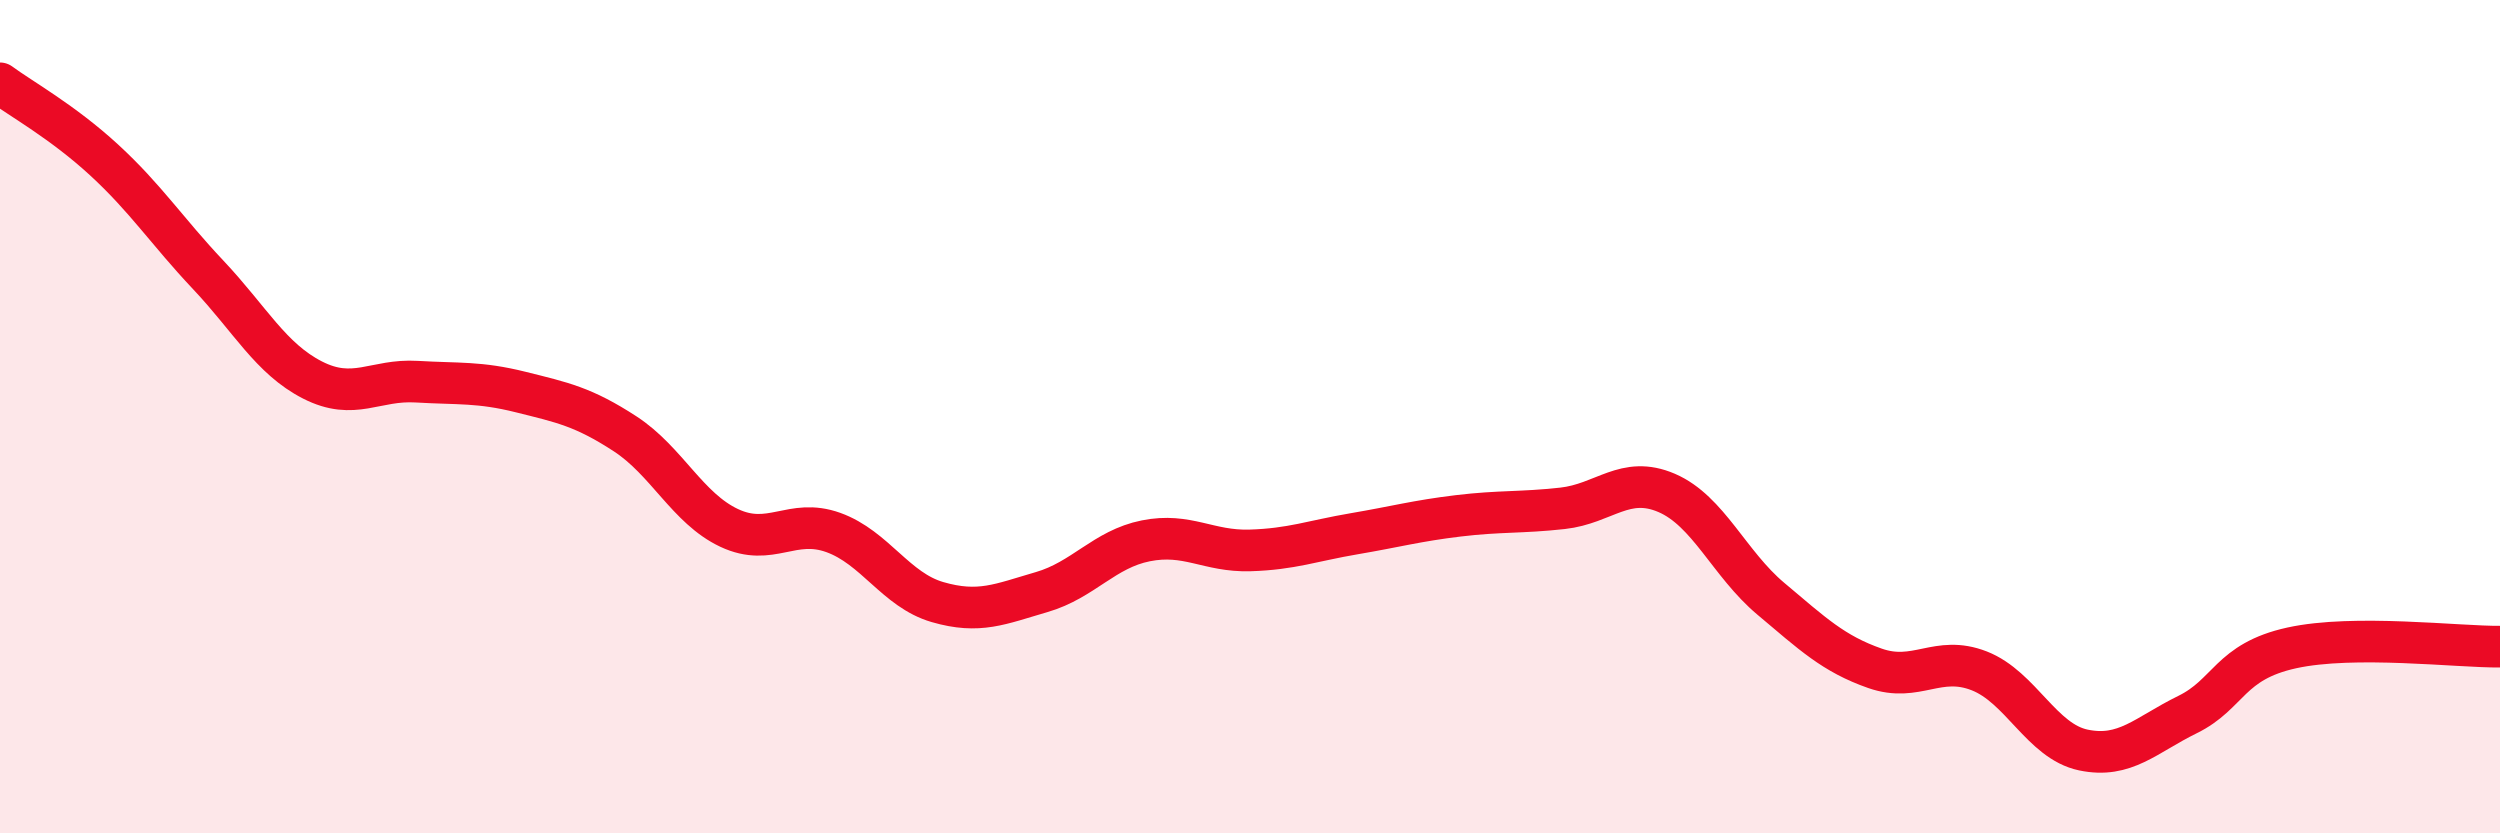
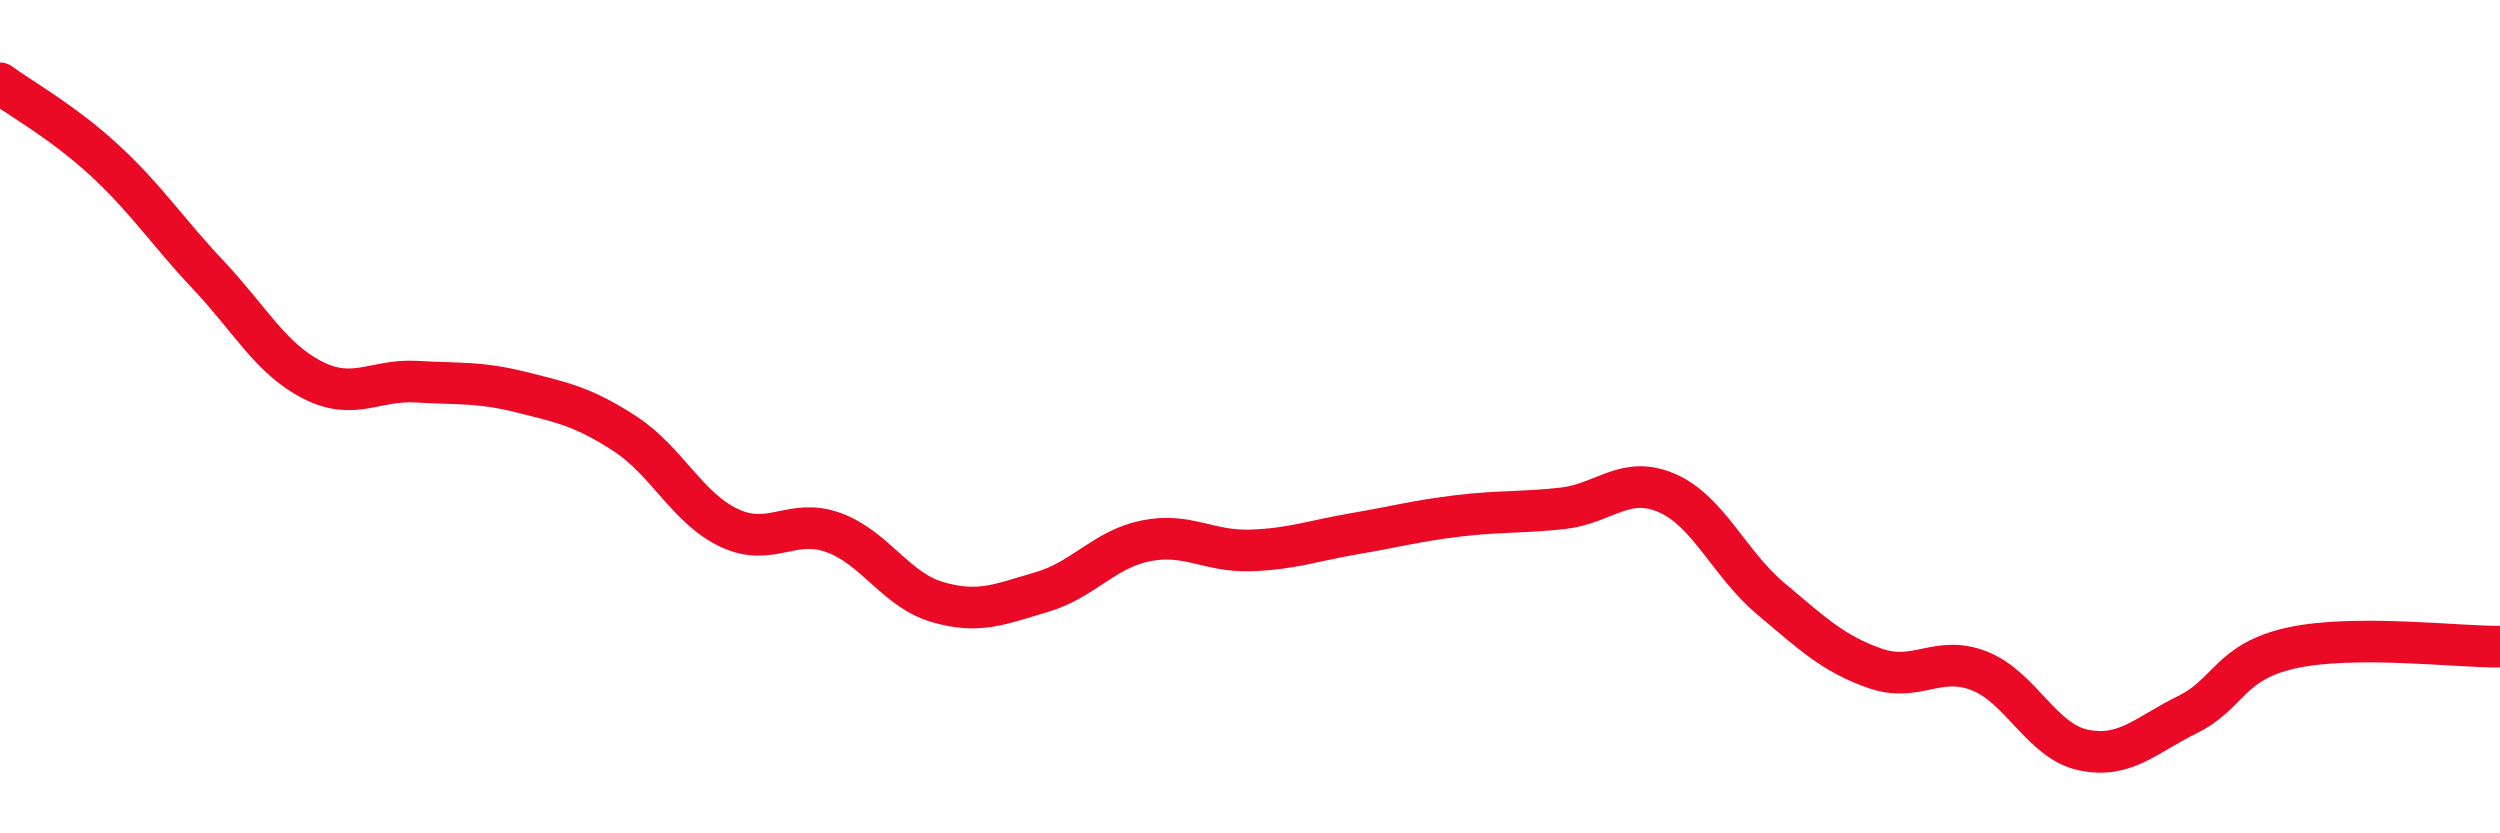
<svg xmlns="http://www.w3.org/2000/svg" width="60" height="20" viewBox="0 0 60 20">
-   <path d="M 0,2 C 0.5,2.37 1.5,2.92 2.5,3.84 C 3.5,4.76 4,5.54 5,6.6 C 6,7.66 6.5,8.61 7.5,9.12 C 8.5,9.63 9,9.1 10,9.16 C 11,9.22 11.5,9.16 12.5,9.41 C 13.5,9.66 14,9.76 15,10.41 C 16,11.06 16.5,12.2 17.5,12.67 C 18.5,13.14 19,12.42 20,12.78 C 21,13.14 21.5,14.16 22.5,14.45 C 23.5,14.74 24,14.5 25,14.21 C 26,13.92 26.5,13.18 27.5,12.98 C 28.5,12.78 29,13.24 30,13.21 C 31,13.18 31.5,12.98 32.5,12.81 C 33.5,12.64 34,12.5 35,12.38 C 36,12.26 36.5,12.31 37.5,12.2 C 38.5,12.09 39,11.4 40,11.83 C 41,12.26 41.5,13.53 42.5,14.37 C 43.5,15.21 44,15.69 45,16.04 C 46,16.39 46.5,15.71 47.5,16.1 C 48.5,16.49 49,17.79 50,18 C 51,18.21 51.5,17.64 52.5,17.15 C 53.5,16.66 53.5,15.88 55,15.55 C 56.5,15.22 59,15.53 60,15.52L60 20L0 20Z" fill="#EB0A25" opacity="0.1" stroke-linecap="round" stroke-linejoin="round" />
  <path d="M 0,2 C 0.5,2.37 1.5,2.92 2.5,3.84 C 3.5,4.76 4,5.54 5,6.6 C 6,7.66 6.5,8.61 7.5,9.12 C 8.5,9.63 9,9.1 10,9.16 C 11,9.22 11.5,9.16 12.5,9.41 C 13.5,9.66 14,9.76 15,10.41 C 16,11.06 16.5,12.2 17.5,12.67 C 18.5,13.14 19,12.42 20,12.78 C 21,13.14 21.5,14.16 22.5,14.45 C 23.5,14.74 24,14.5 25,14.21 C 26,13.92 26.5,13.18 27.5,12.98 C 28.5,12.78 29,13.24 30,13.21 C 31,13.18 31.5,12.98 32.5,12.81 C 33.5,12.64 34,12.5 35,12.38 C 36,12.26 36.5,12.31 37.5,12.2 C 38.5,12.09 39,11.4 40,11.83 C 41,12.26 41.5,13.53 42.5,14.37 C 43.5,15.21 44,15.69 45,16.04 C 46,16.39 46.5,15.71 47.5,16.1 C 48.5,16.49 49,17.79 50,18 C 51,18.21 51.5,17.64 52.5,17.15 C 53.5,16.66 53.5,15.88 55,15.55 C 56.5,15.22 59,15.53 60,15.52" stroke="#EB0A25" stroke-width="1" fill="none" stroke-linecap="round" stroke-linejoin="round" />
</svg>